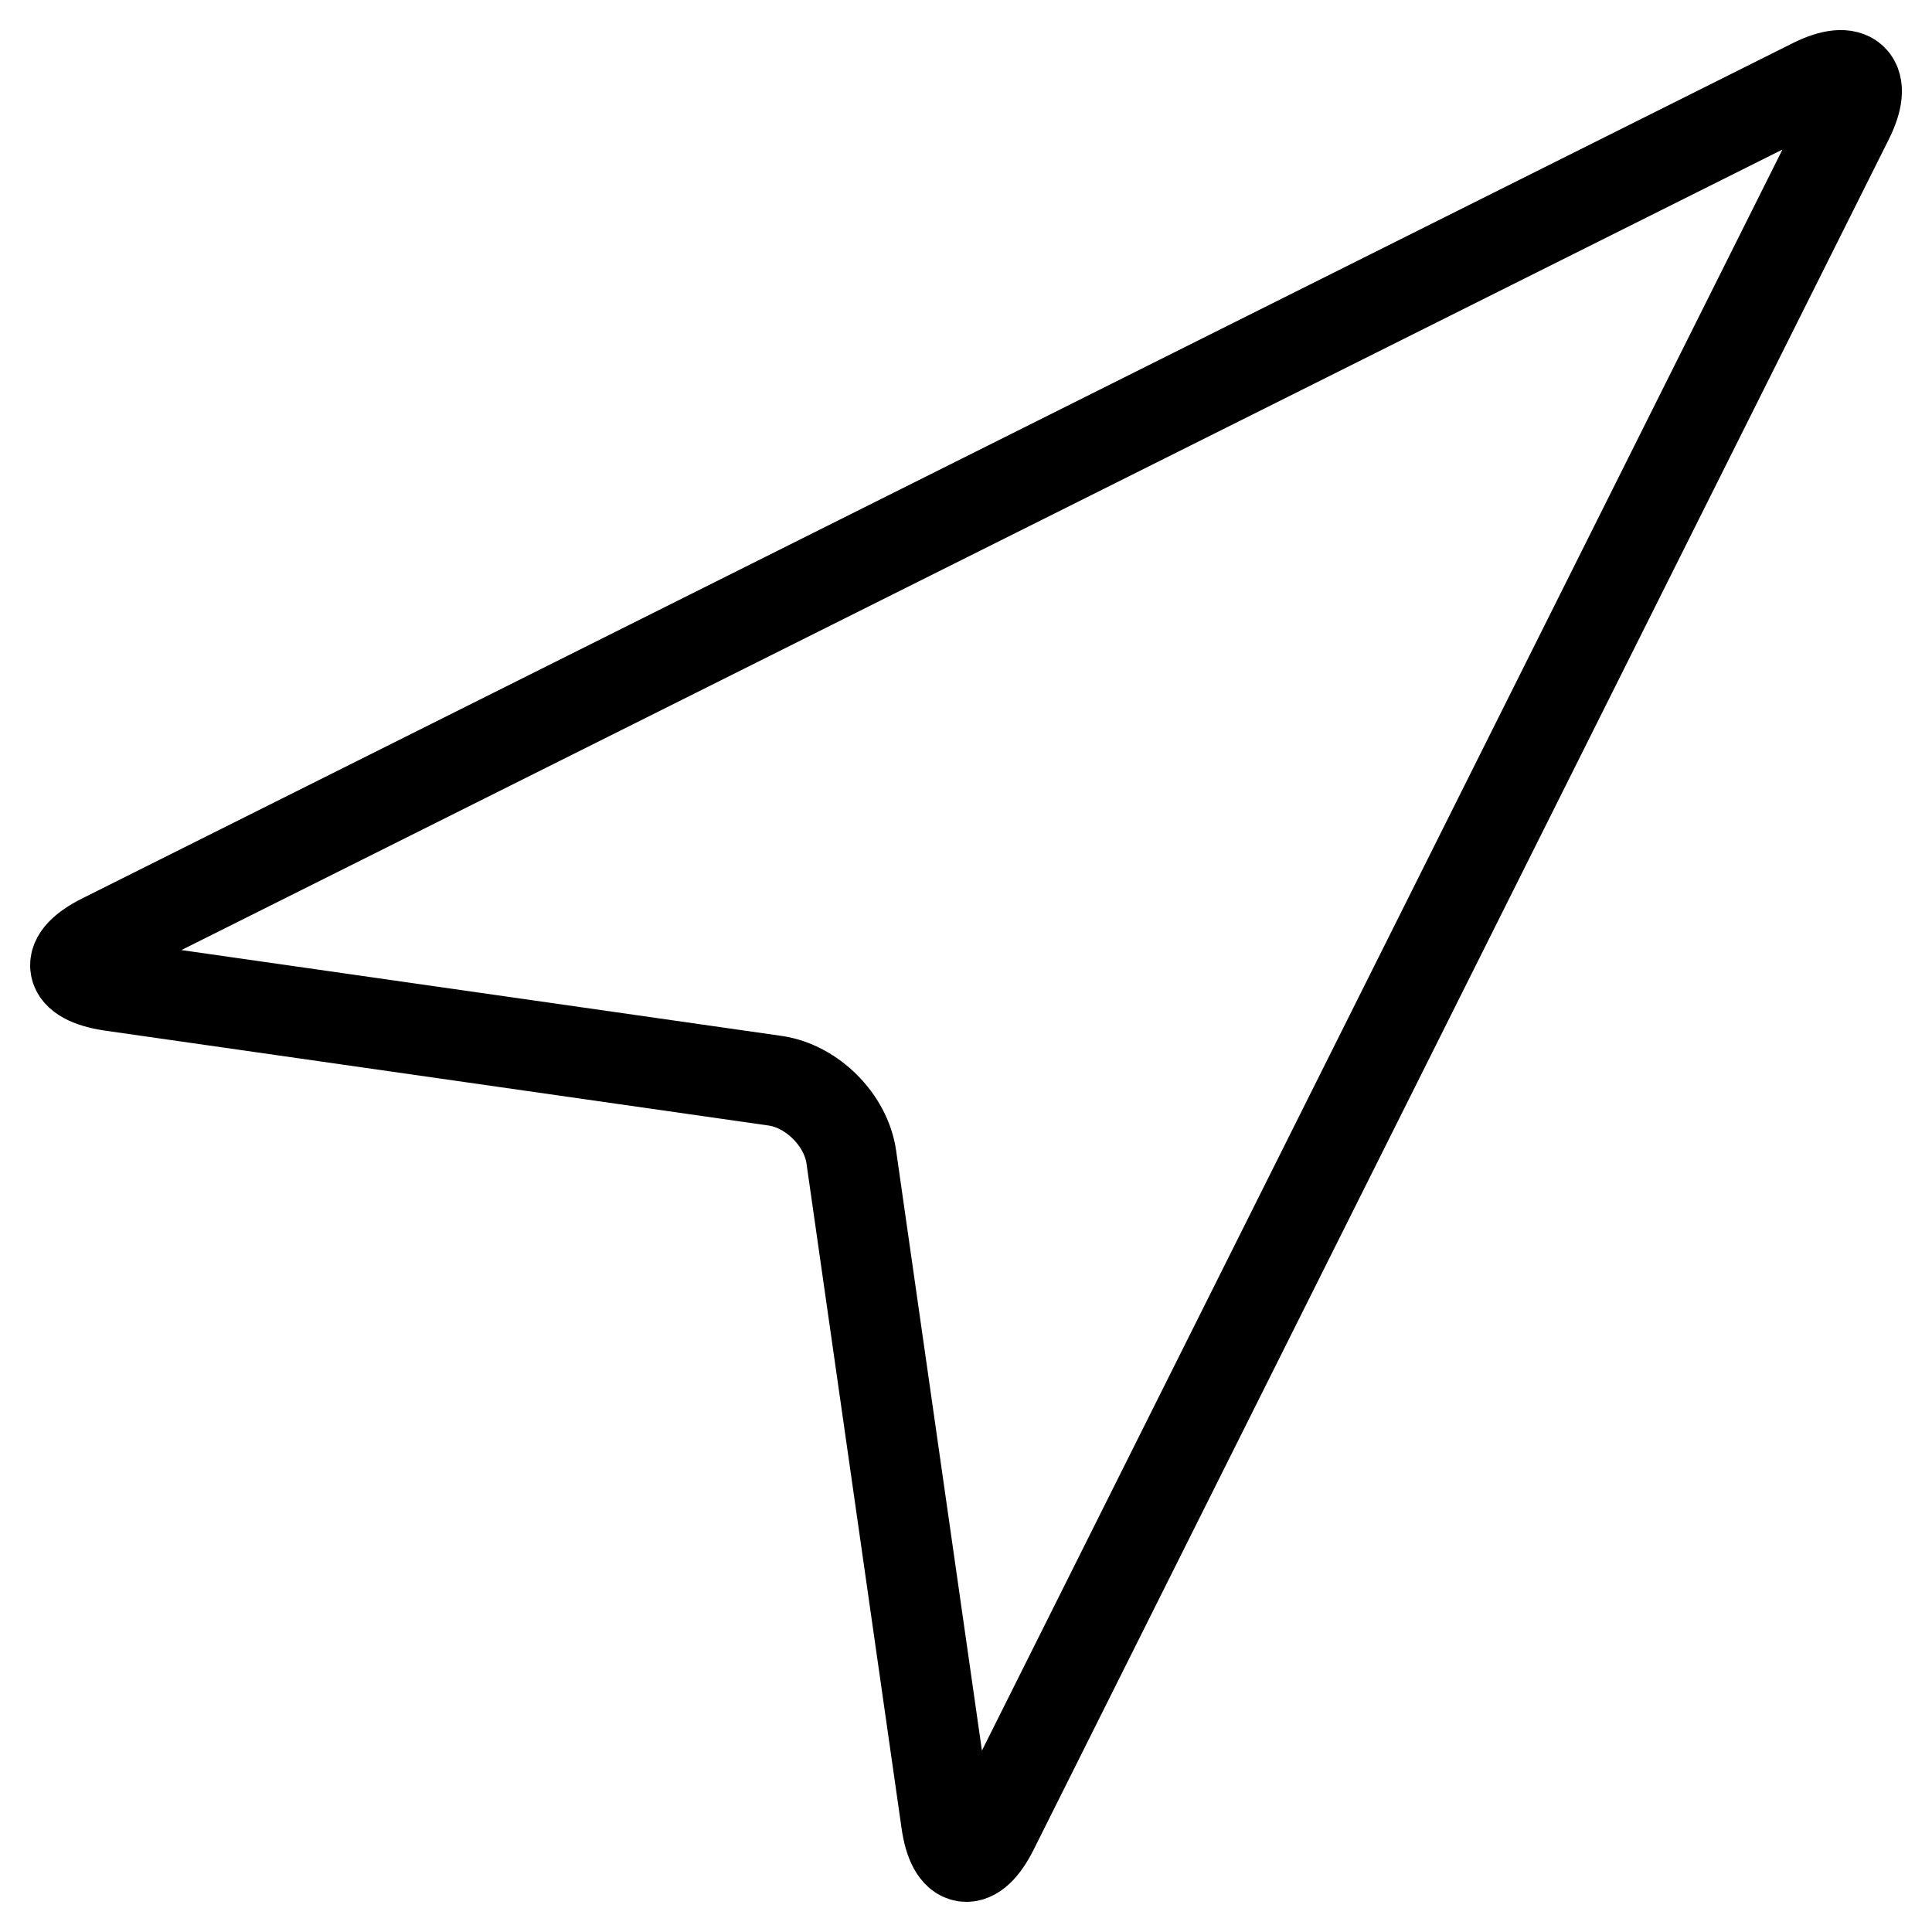
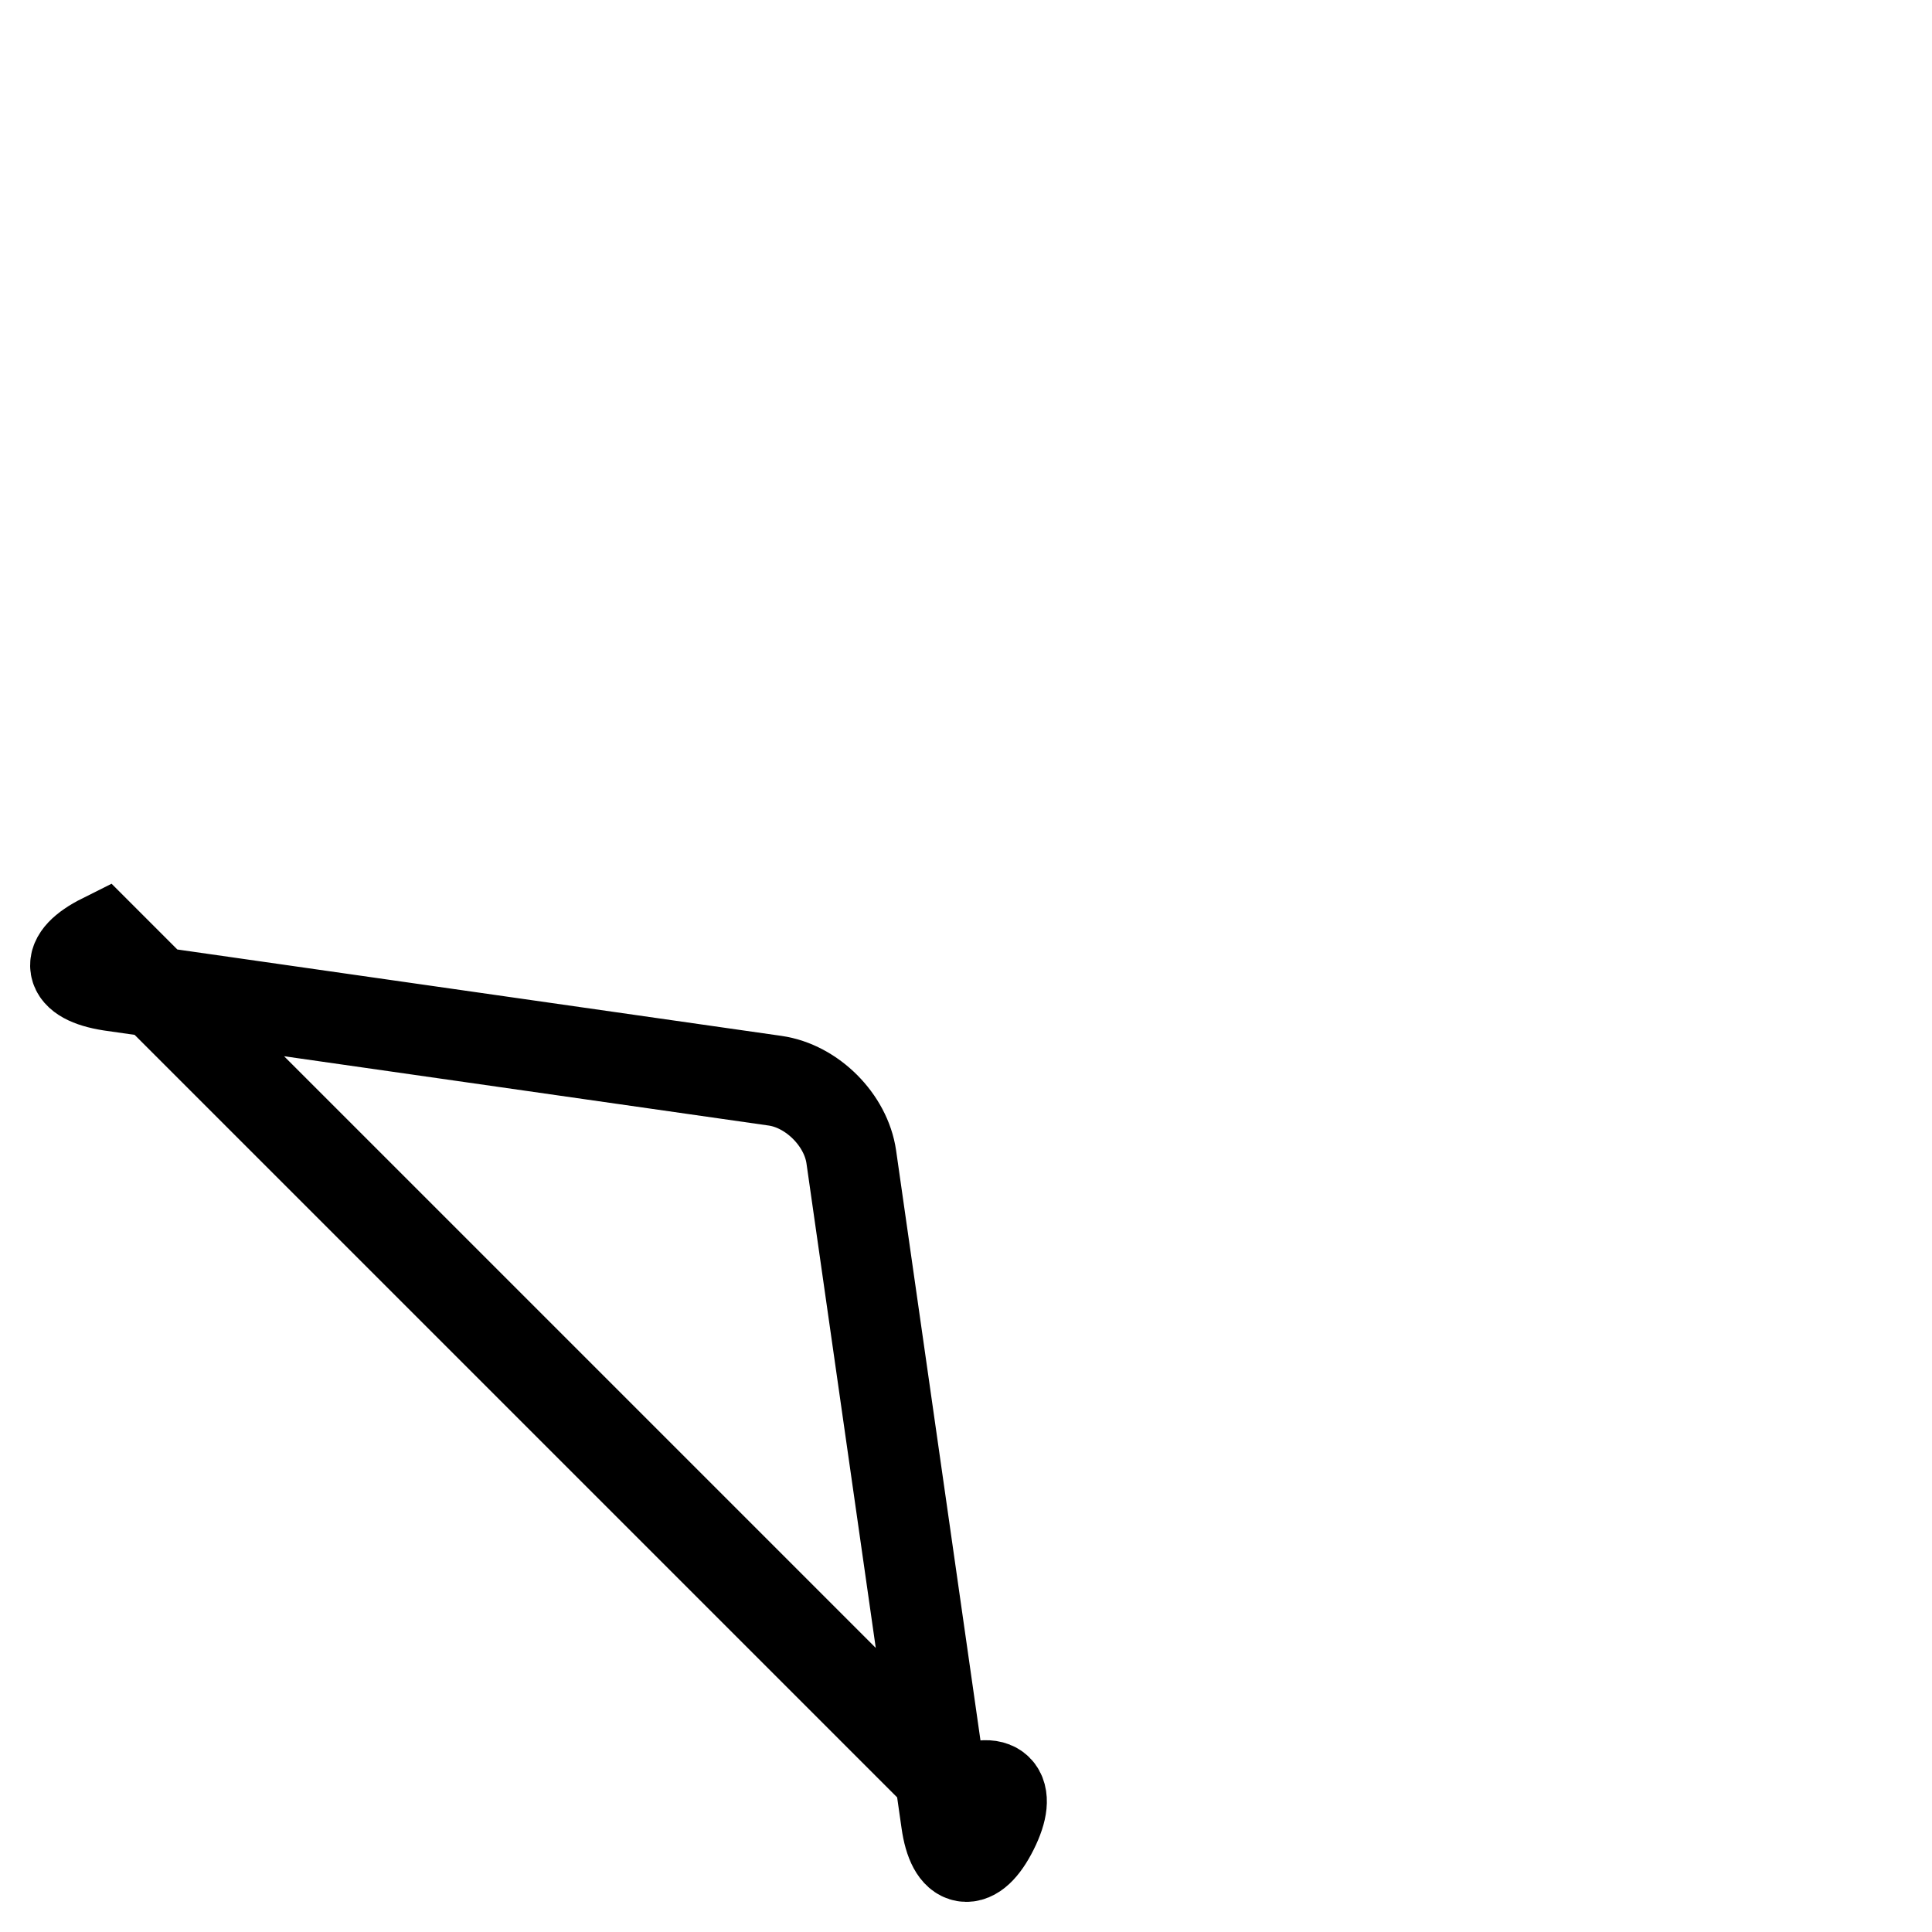
<svg xmlns="http://www.w3.org/2000/svg" version="1.1" x="0px" y="0px" viewBox="0 0 256 256" enable-background="new 0 0 256 256" xml:space="preserve">
  <g>
-     <path stroke-width="12" fill-opacity="0" stroke="#000000" d="M102.7,143.2c4.9,0.7,9.4,5.2,10.1,10.1l12.6,88.1c0.8,5.7,3.6,6.2,6.2,1L244.9,15.8 c2.6-5.2,0.5-7.3-4.7-4.7L13.6,124.4c-5.2,2.6-4.7,5.3,1,6.2L102.7,143.2z" />
+     <path stroke-width="12" fill-opacity="0" stroke="#000000" d="M102.7,143.2c4.9,0.7,9.4,5.2,10.1,10.1l12.6,88.1c0.8,5.7,3.6,6.2,6.2,1c2.6-5.2,0.5-7.3-4.7-4.7L13.6,124.4c-5.2,2.6-4.7,5.3,1,6.2L102.7,143.2z" />
  </g>
</svg>